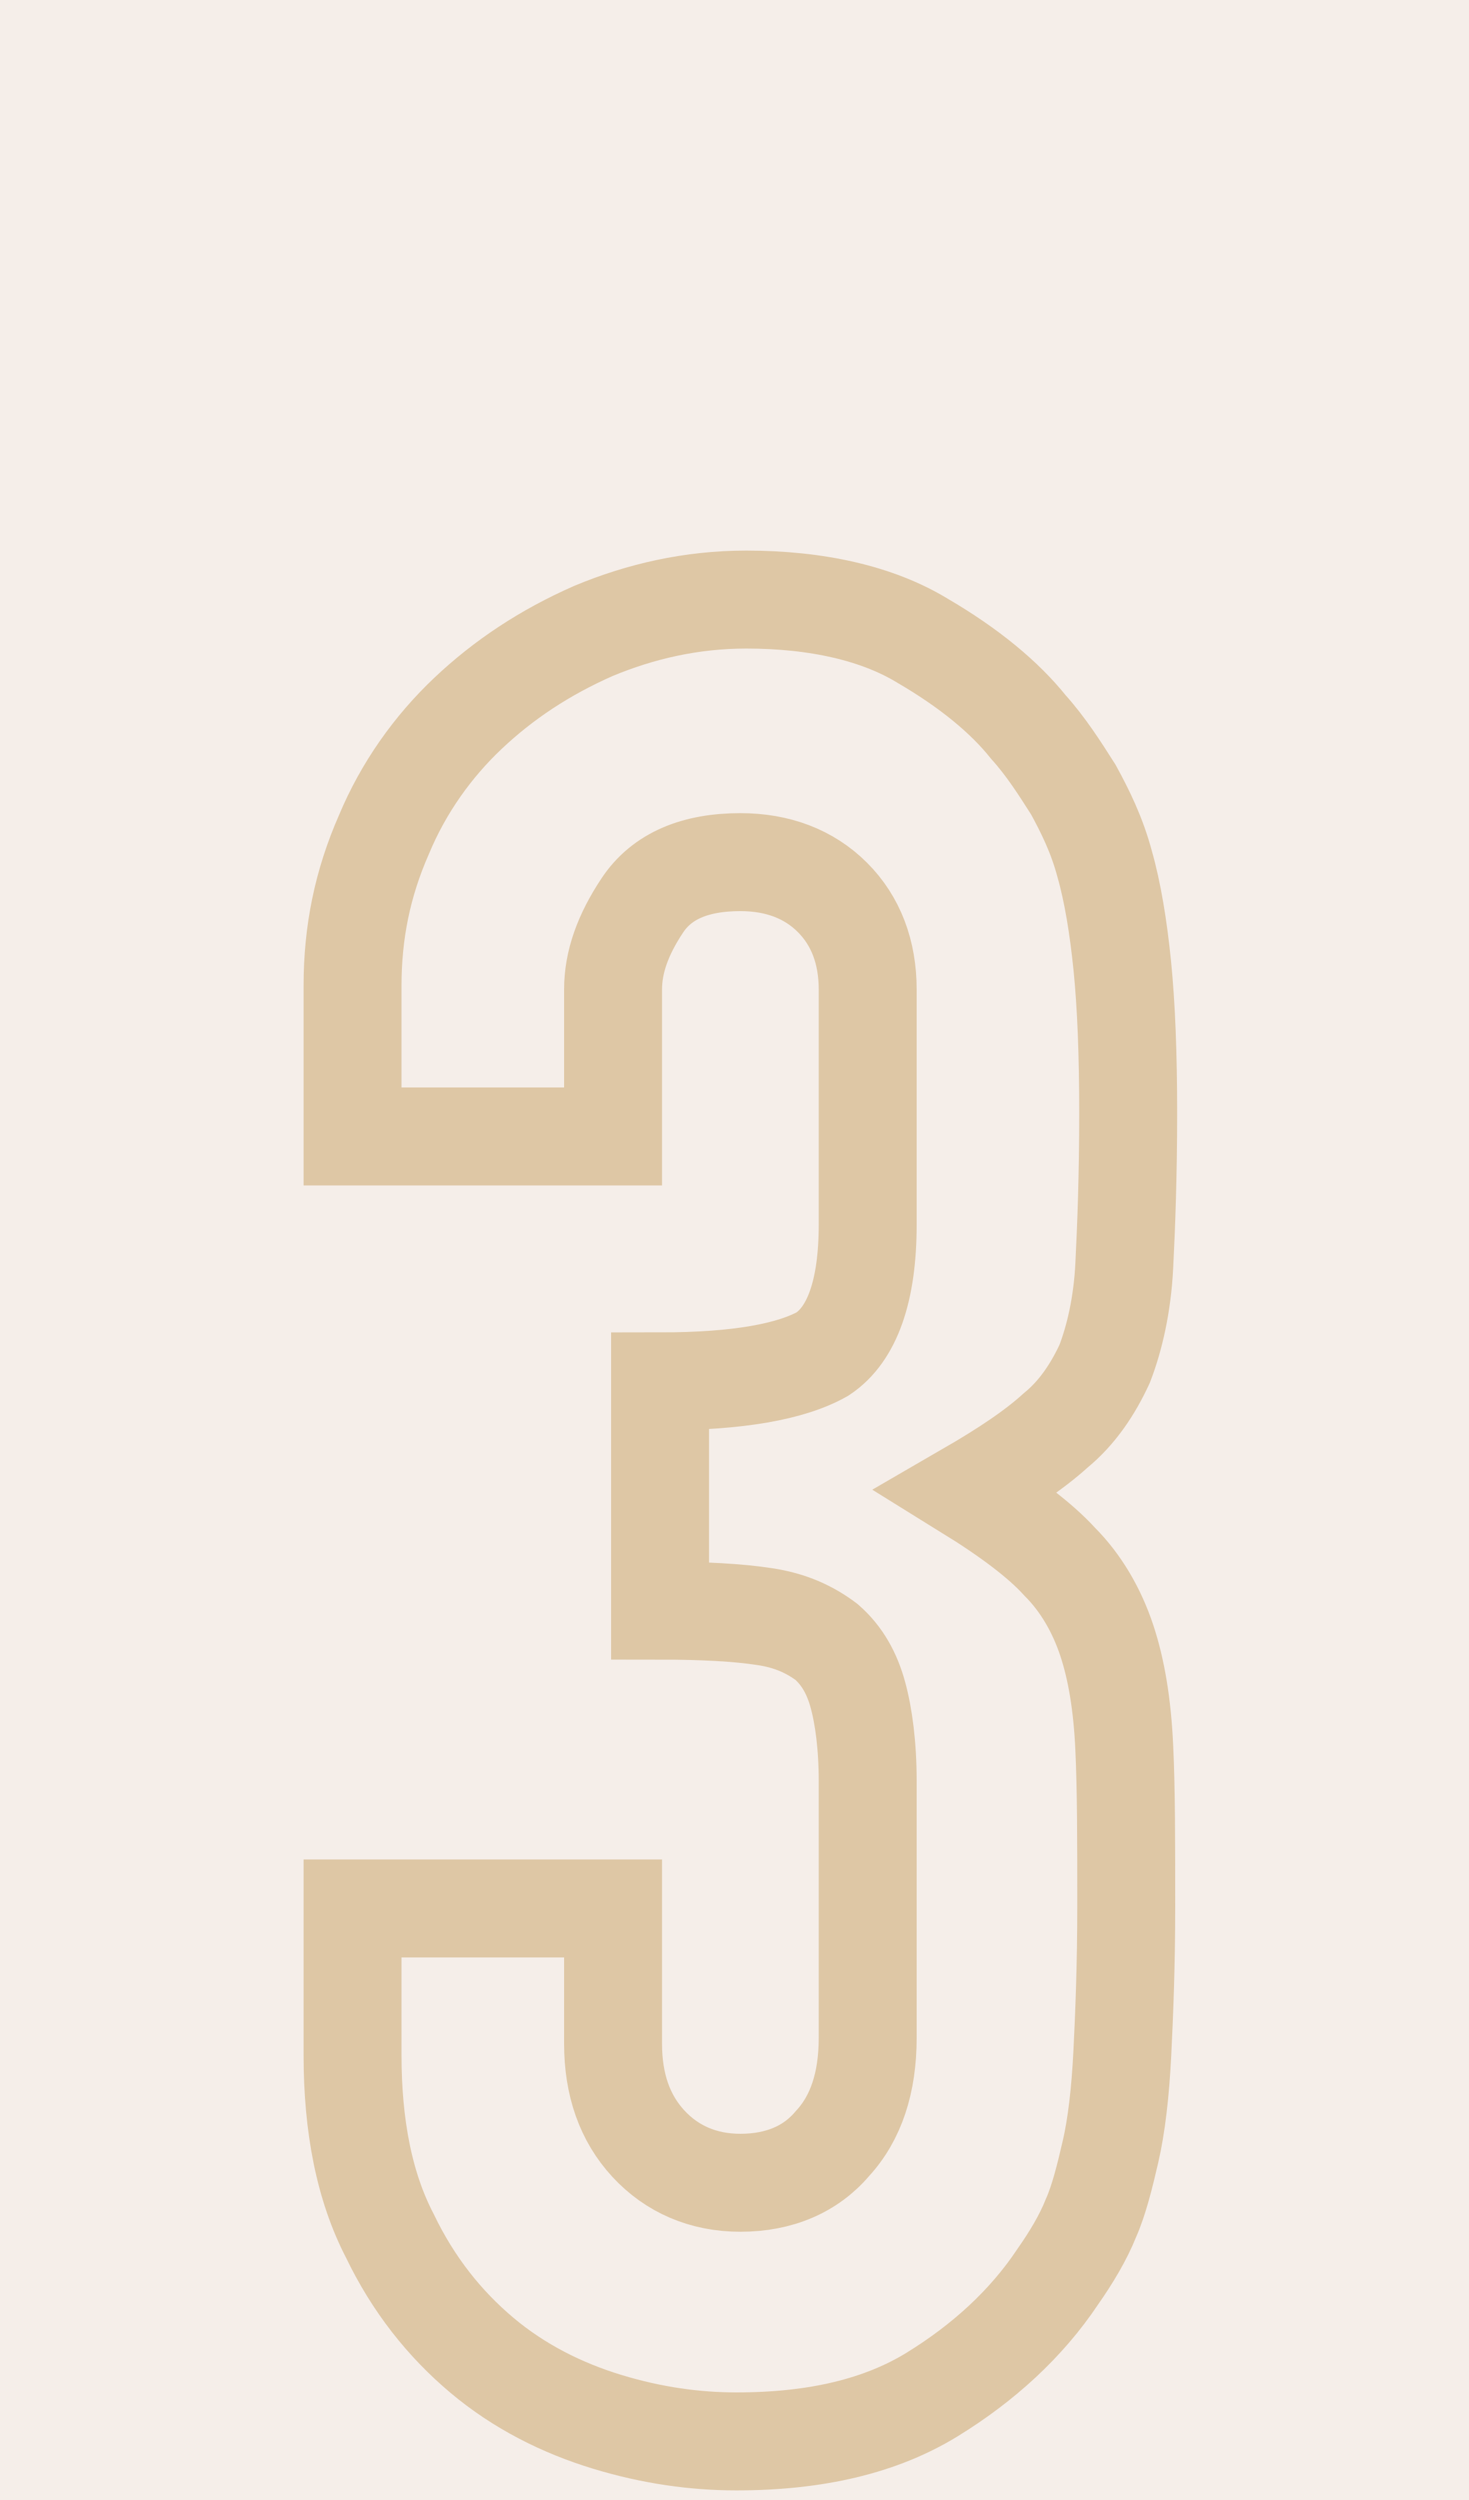
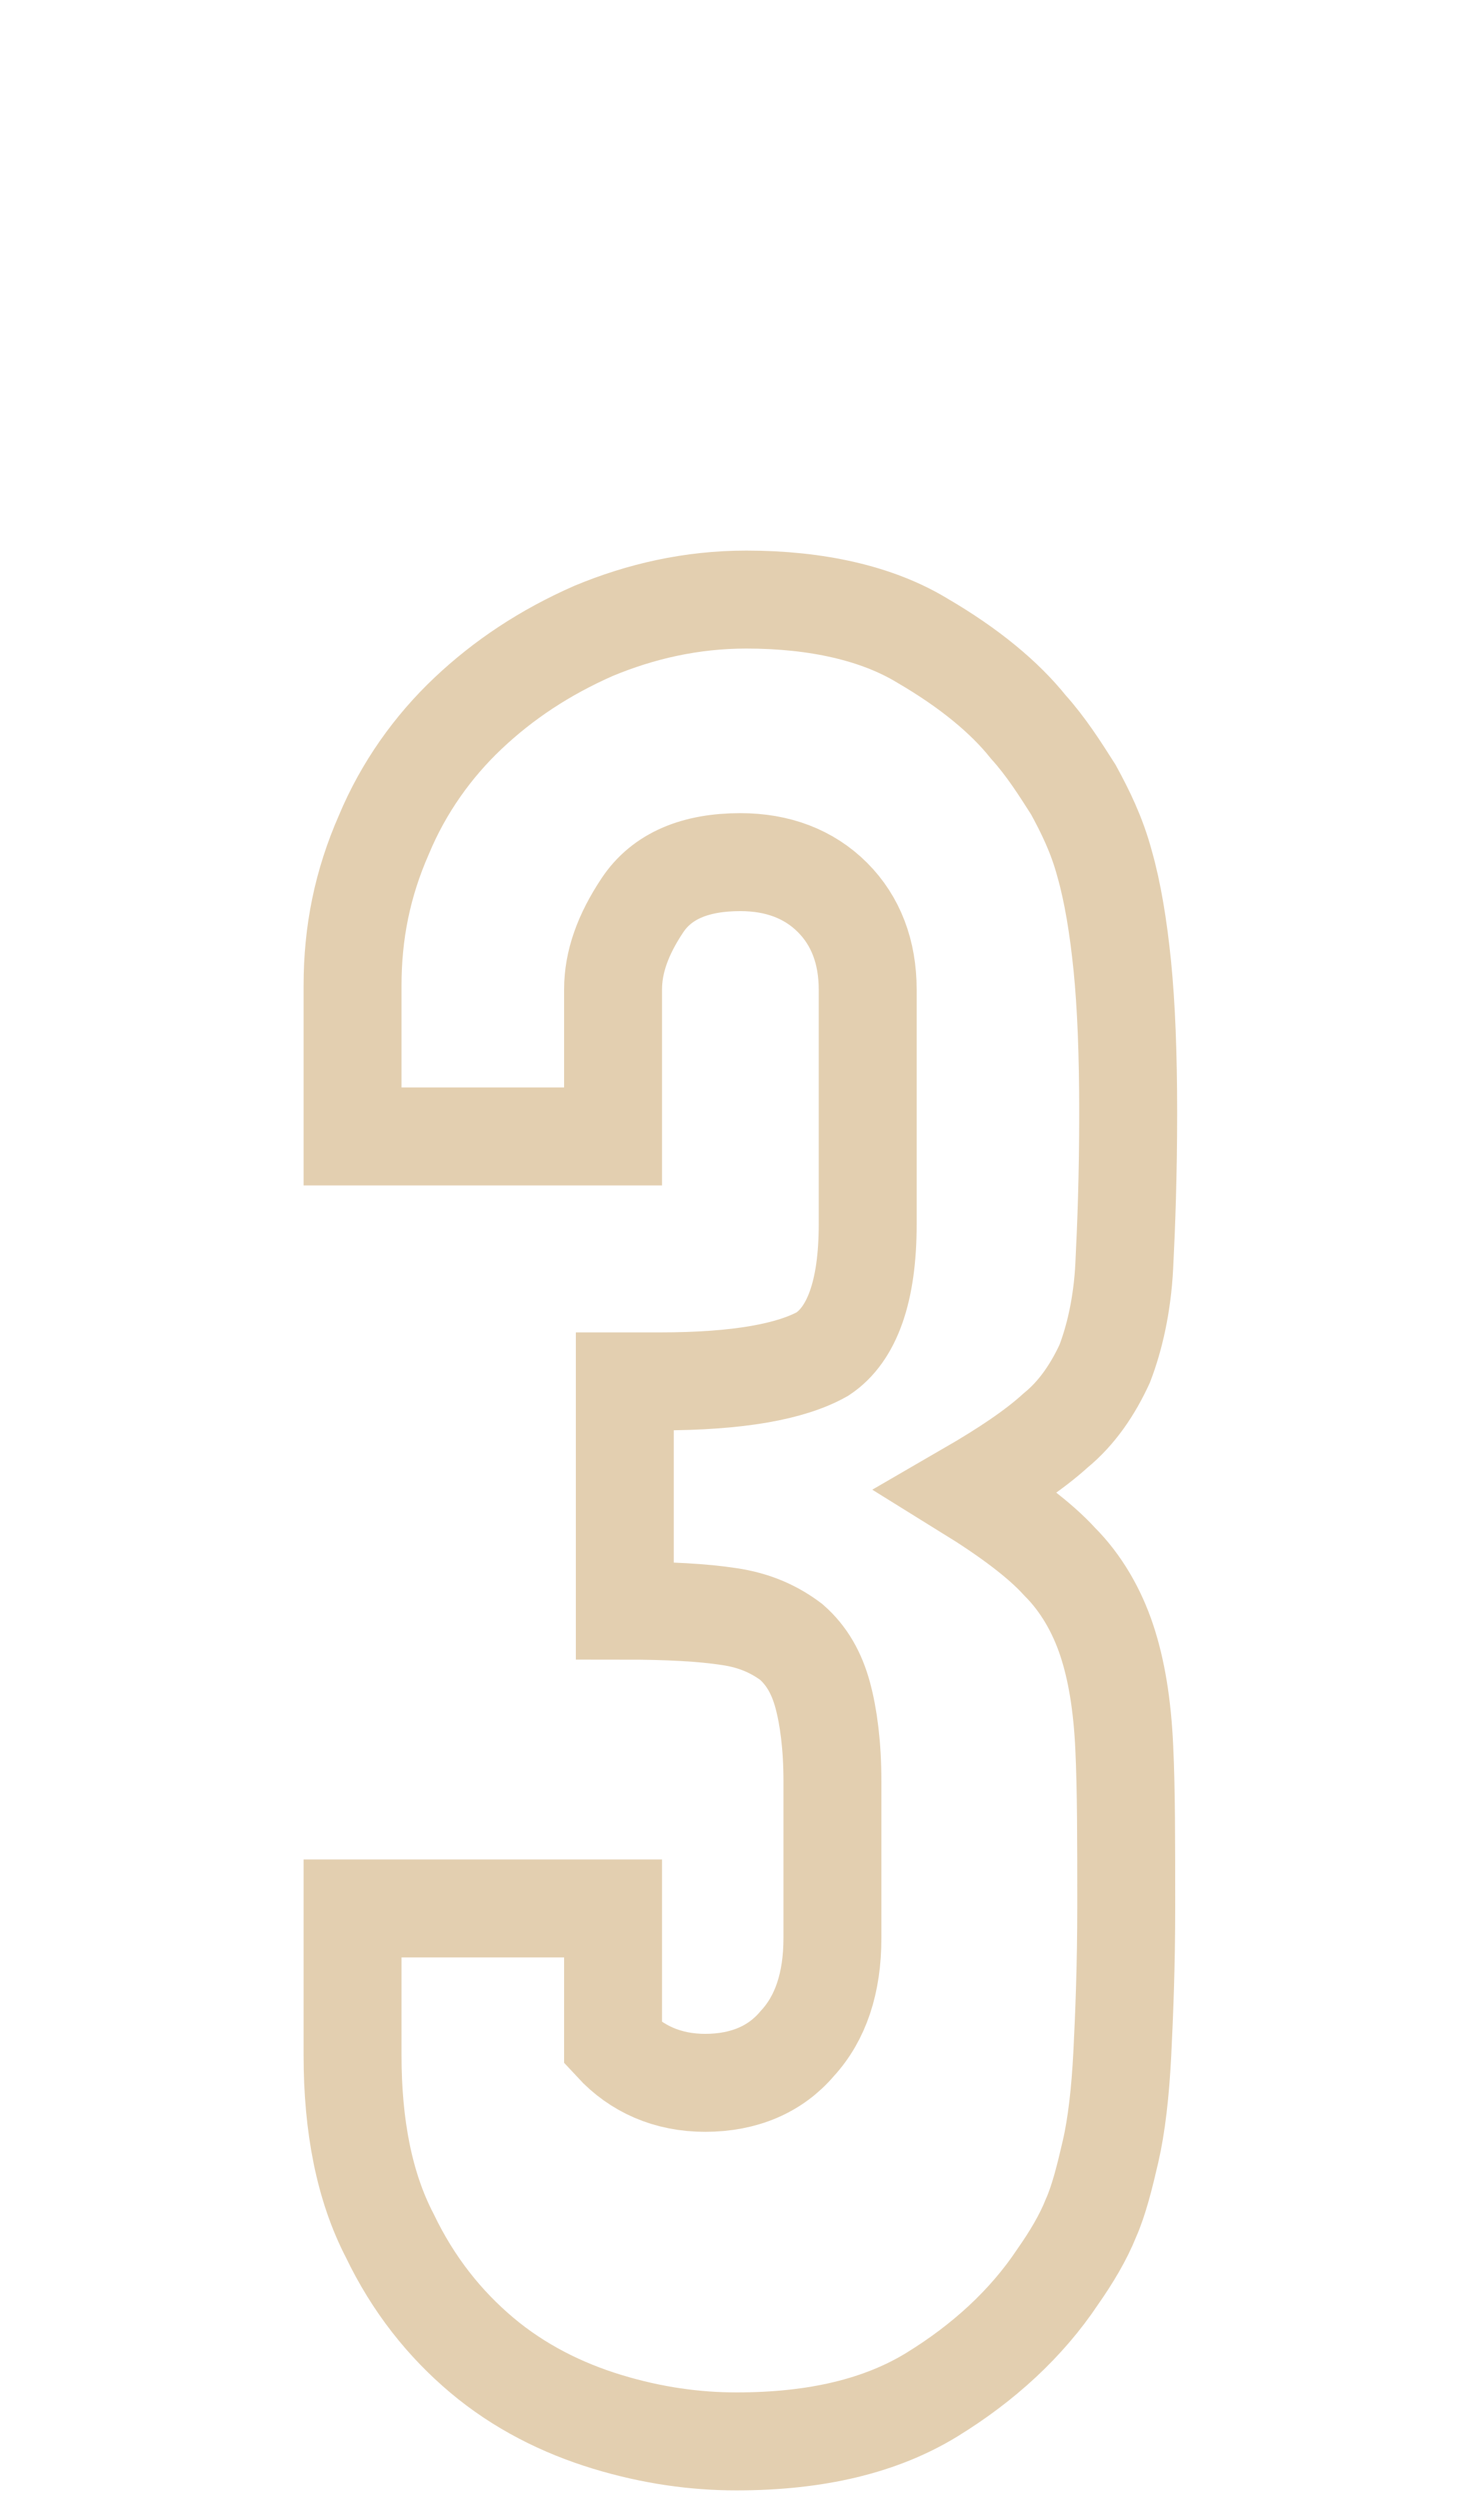
<svg xmlns="http://www.w3.org/2000/svg" version="1.1" id="圖層_1" x="0px" y="0px" width="75px" height="127.6px" viewBox="0 0 75 127.6" style="enable-background:new 0 0 75 127.6;" xml:space="preserve">
  <style type="text/css">
	.st0{fill:#F5EEE9;}
	.st1{opacity:0.5;}
	.st2{fill:none;stroke:#C79F62;stroke-width:5;stroke-miterlimit:10;}
</style>
-   <rect x="-160.5" class="st0" width="396.1" height="127.6" />
  <g class="st1">
    <g>
-       <path class="st2" d="M33.7,70.5c4,0,6.7-0.5,8.3-1.4c1.5-1,2.3-3.2,2.3-6.6v-12c0-1.9-0.6-3.5-1.8-4.7c-1.2-1.2-2.8-1.8-4.7-1.8    c-2.3,0-4,0.7-5,2.2c-1,1.5-1.5,2.9-1.5,4.3V58H18v-7.7c0-2.7,0.5-5.2,1.6-7.7c1-2.4,2.5-4.5,4.3-6.2c1.8-1.7,3.9-3.1,6.4-4.2    c2.4-1,5-1.6,7.8-1.6c3.6,0,6.7,0.7,9,2.1c2.4,1.4,4.2,2.9,5.4,4.4c0.9,1,1.6,2.1,2.3,3.2c0.6,1.1,1.2,2.3,1.6,3.8    c0.4,1.4,0.7,3.2,0.9,5.2c0.2,2,0.3,4.5,0.3,7.5c0,3.2-0.1,5.8-0.2,7.8c-0.1,2-0.5,3.7-1,5c-0.6,1.3-1.4,2.5-2.5,3.4    c-1.1,1-2.6,2-4.5,3.1c2.1,1.3,3.7,2.5,4.7,3.6c1.1,1.1,1.9,2.5,2.4,4c0.5,1.5,0.8,3.3,0.9,5.5c0.1,2.1,0.1,4.8,0.1,8.1    c0,3-0.1,5.5-0.2,7.5c-0.1,2-0.3,3.7-0.6,5c-0.3,1.3-0.6,2.5-1,3.4c-0.4,1-1,2-1.7,3c-1.6,2.4-3.8,4.4-6.4,6    c-2.6,1.6-5.9,2.4-10,2.4c-2.1,0-4.3-0.3-6.6-1c-2.3-0.7-4.5-1.8-6.4-3.4c-1.9-1.6-3.5-3.6-4.7-6.1c-1.3-2.5-1.9-5.6-1.9-9.2v-7.5    h13.3v6.9c0,2.1,0.6,3.8,1.8,5.1c1.2,1.3,2.8,2,4.7,2c2,0,3.6-0.7,4.7-2c1.2-1.3,1.8-3.1,1.8-5.4V90.9c0-1.8-0.2-3.3-0.5-4.4    c-0.3-1.1-0.8-2-1.6-2.7c-0.8-0.6-1.8-1.1-3.2-1.3c-1.3-0.2-3.1-0.3-5.3-0.3V70.5z" />
+       <path class="st2" d="M33.7,70.5c4,0,6.7-0.5,8.3-1.4c1.5-1,2.3-3.2,2.3-6.6v-12c0-1.9-0.6-3.5-1.8-4.7c-1.2-1.2-2.8-1.8-4.7-1.8    c-2.3,0-4,0.7-5,2.2c-1,1.5-1.5,2.9-1.5,4.3V58H18v-7.7c0-2.7,0.5-5.2,1.6-7.7c1-2.4,2.5-4.5,4.3-6.2c1.8-1.7,3.9-3.1,6.4-4.2    c2.4-1,5-1.6,7.8-1.6c3.6,0,6.7,0.7,9,2.1c2.4,1.4,4.2,2.9,5.4,4.4c0.9,1,1.6,2.1,2.3,3.2c0.6,1.1,1.2,2.3,1.6,3.8    c0.4,1.4,0.7,3.2,0.9,5.2c0.2,2,0.3,4.5,0.3,7.5c0,3.2-0.1,5.8-0.2,7.8c-0.1,2-0.5,3.7-1,5c-0.6,1.3-1.4,2.5-2.5,3.4    c-1.1,1-2.6,2-4.5,3.1c2.1,1.3,3.7,2.5,4.7,3.6c1.1,1.1,1.9,2.5,2.4,4c0.5,1.5,0.8,3.3,0.9,5.5c0.1,2.1,0.1,4.8,0.1,8.1    c0,3-0.1,5.5-0.2,7.5c-0.1,2-0.3,3.7-0.6,5c-0.3,1.3-0.6,2.5-1,3.4c-0.4,1-1,2-1.7,3c-1.6,2.4-3.8,4.4-6.4,6    c-2.6,1.6-5.9,2.4-10,2.4c-2.1,0-4.3-0.3-6.6-1c-2.3-0.7-4.5-1.8-6.4-3.4c-1.9-1.6-3.5-3.6-4.7-6.1c-1.3-2.5-1.9-5.6-1.9-9.2v-7.5    h13.3v6.9c1.2,1.3,2.8,2,4.7,2c2,0,3.6-0.7,4.7-2c1.2-1.3,1.8-3.1,1.8-5.4V90.9c0-1.8-0.2-3.3-0.5-4.4    c-0.3-1.1-0.8-2-1.6-2.7c-0.8-0.6-1.8-1.1-3.2-1.3c-1.3-0.2-3.1-0.3-5.3-0.3V70.5z" />
    </g>
  </g>
</svg>